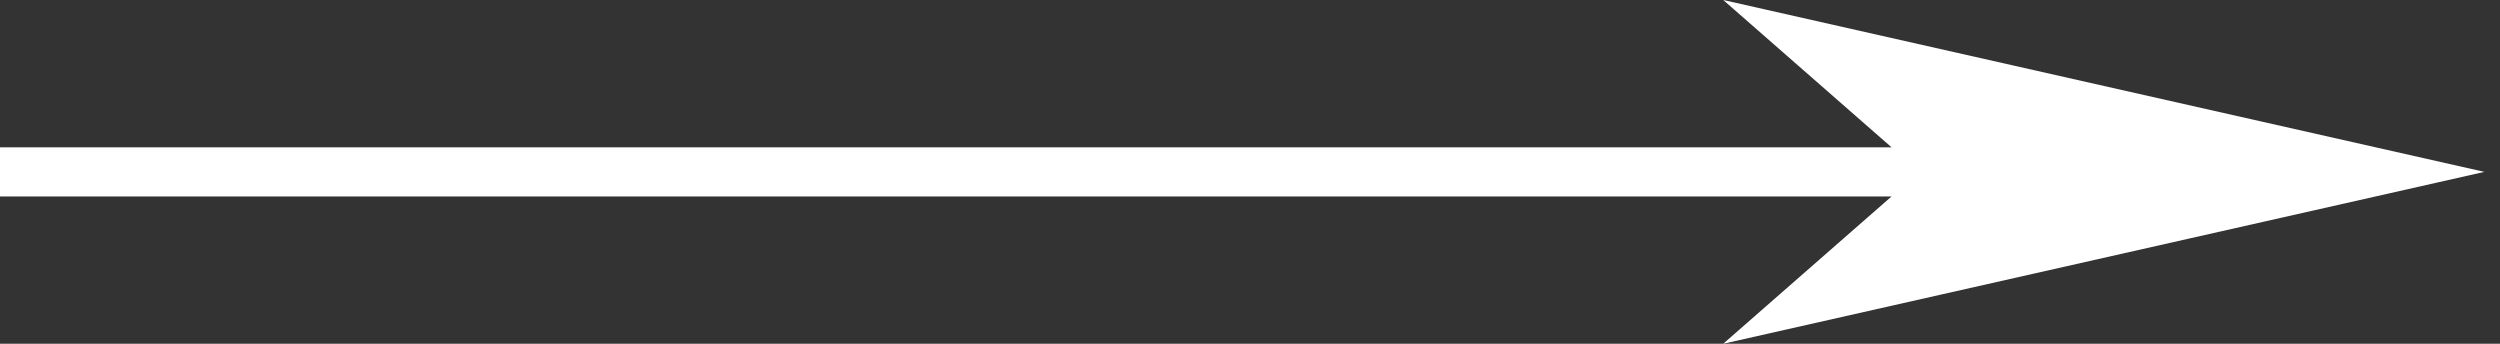
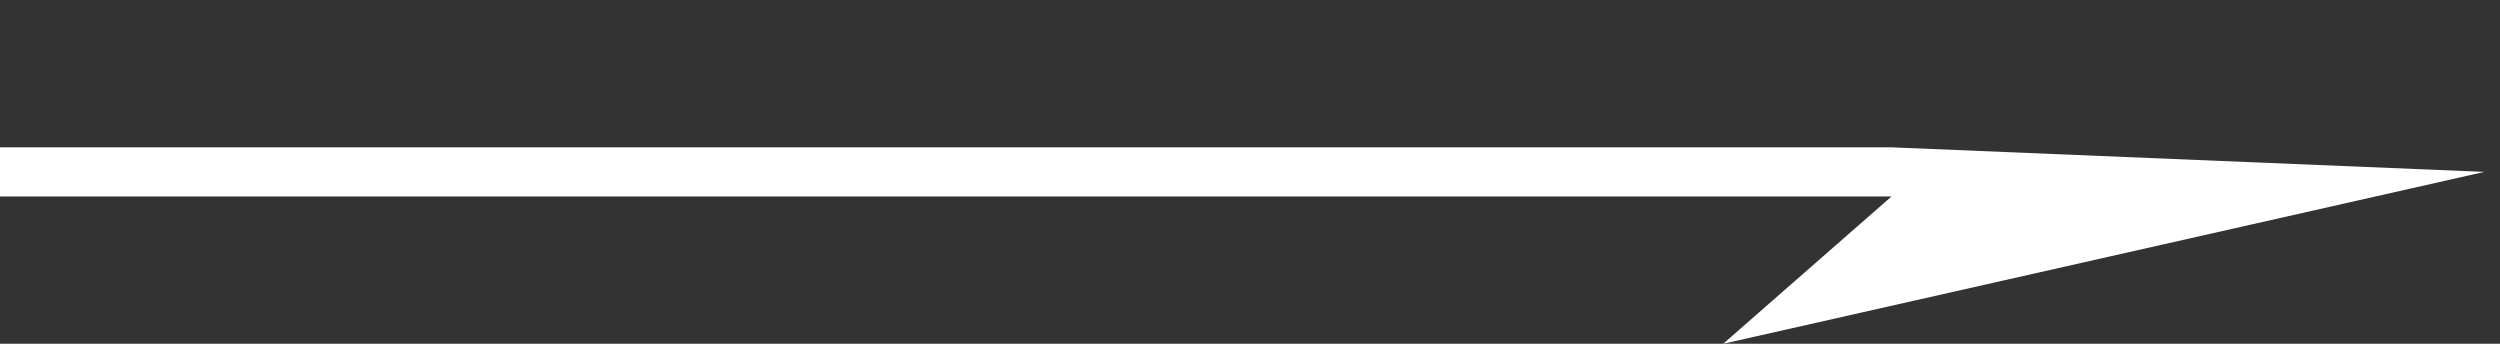
<svg xmlns="http://www.w3.org/2000/svg" width="80" height="11" viewBox="0 0 80 11" fill="none">
  <rect x="0" y="0" width="80" height="11" fill="#333333" stroke="none" />
-   <path fill-rule="evenodd" clip-rule="evenodd" d="M60.531 4.715L55.143 0L79.5 5.5L55.143 11L60.53 6.286H0V4.715H60.531Z" fill="white" />
+   <path fill-rule="evenodd" clip-rule="evenodd" d="M60.531 4.715L79.5 5.5L55.143 11L60.53 6.286H0V4.715H60.531Z" fill="white" />
</svg>